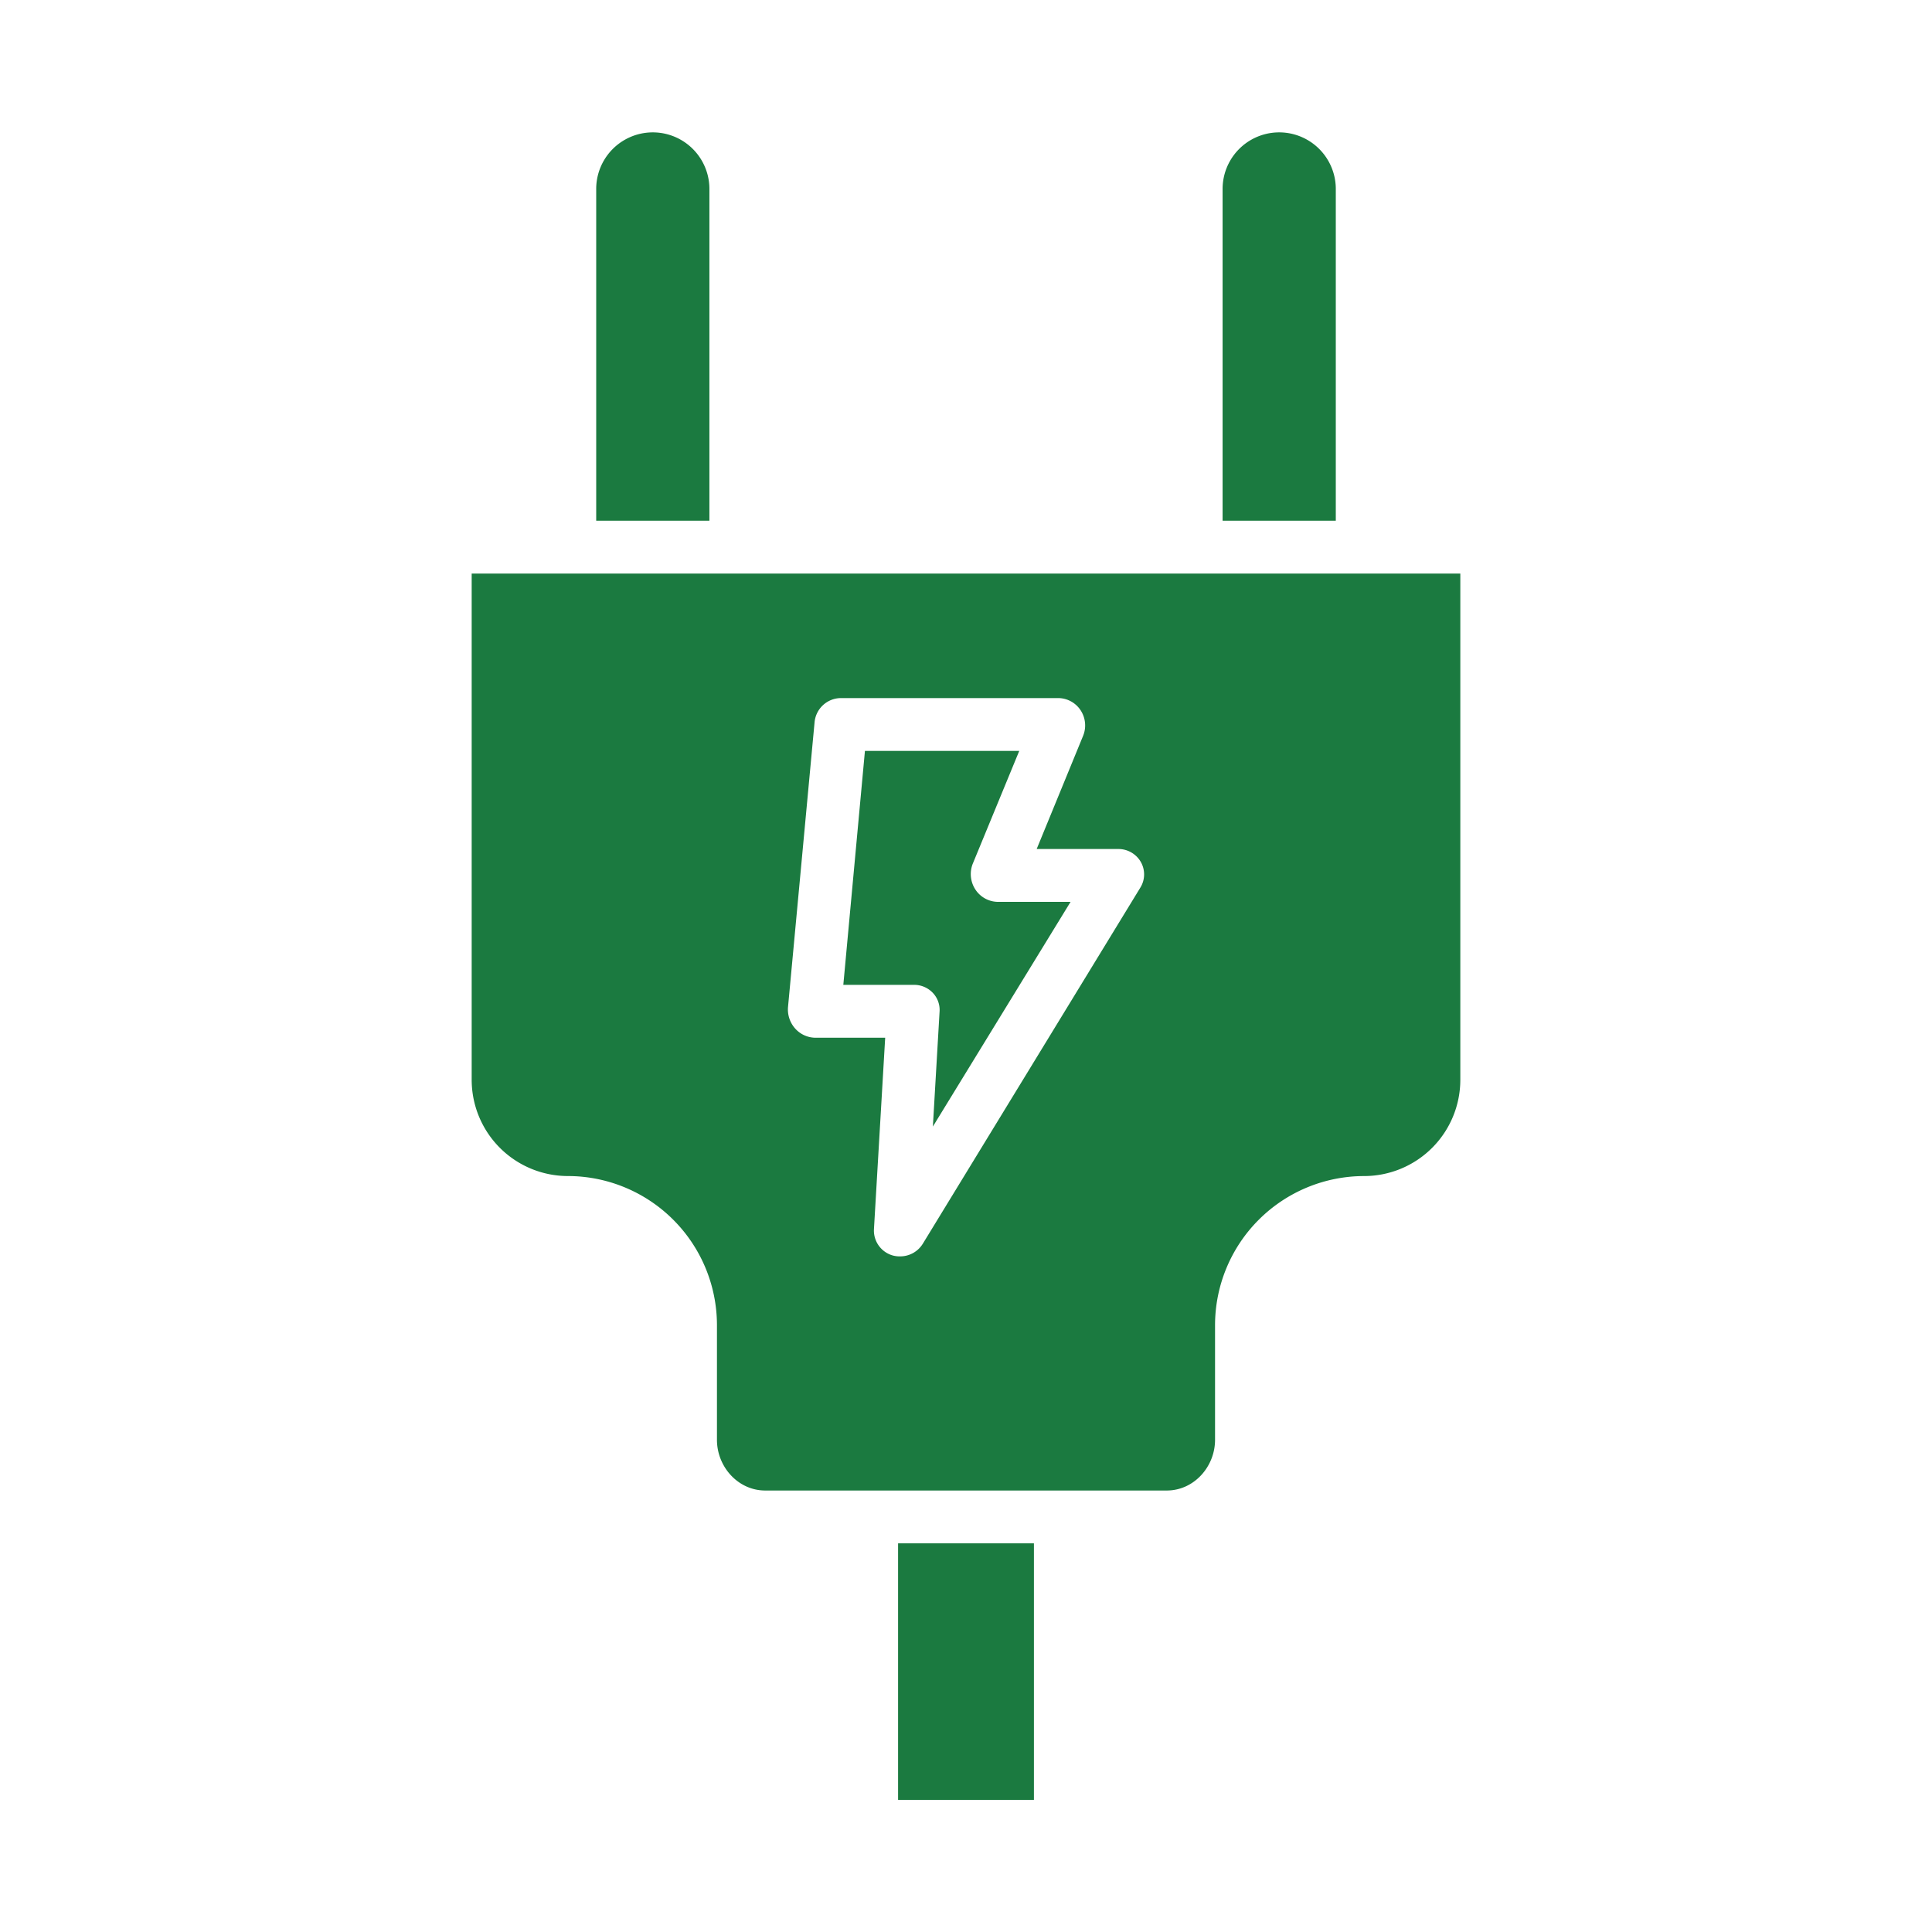
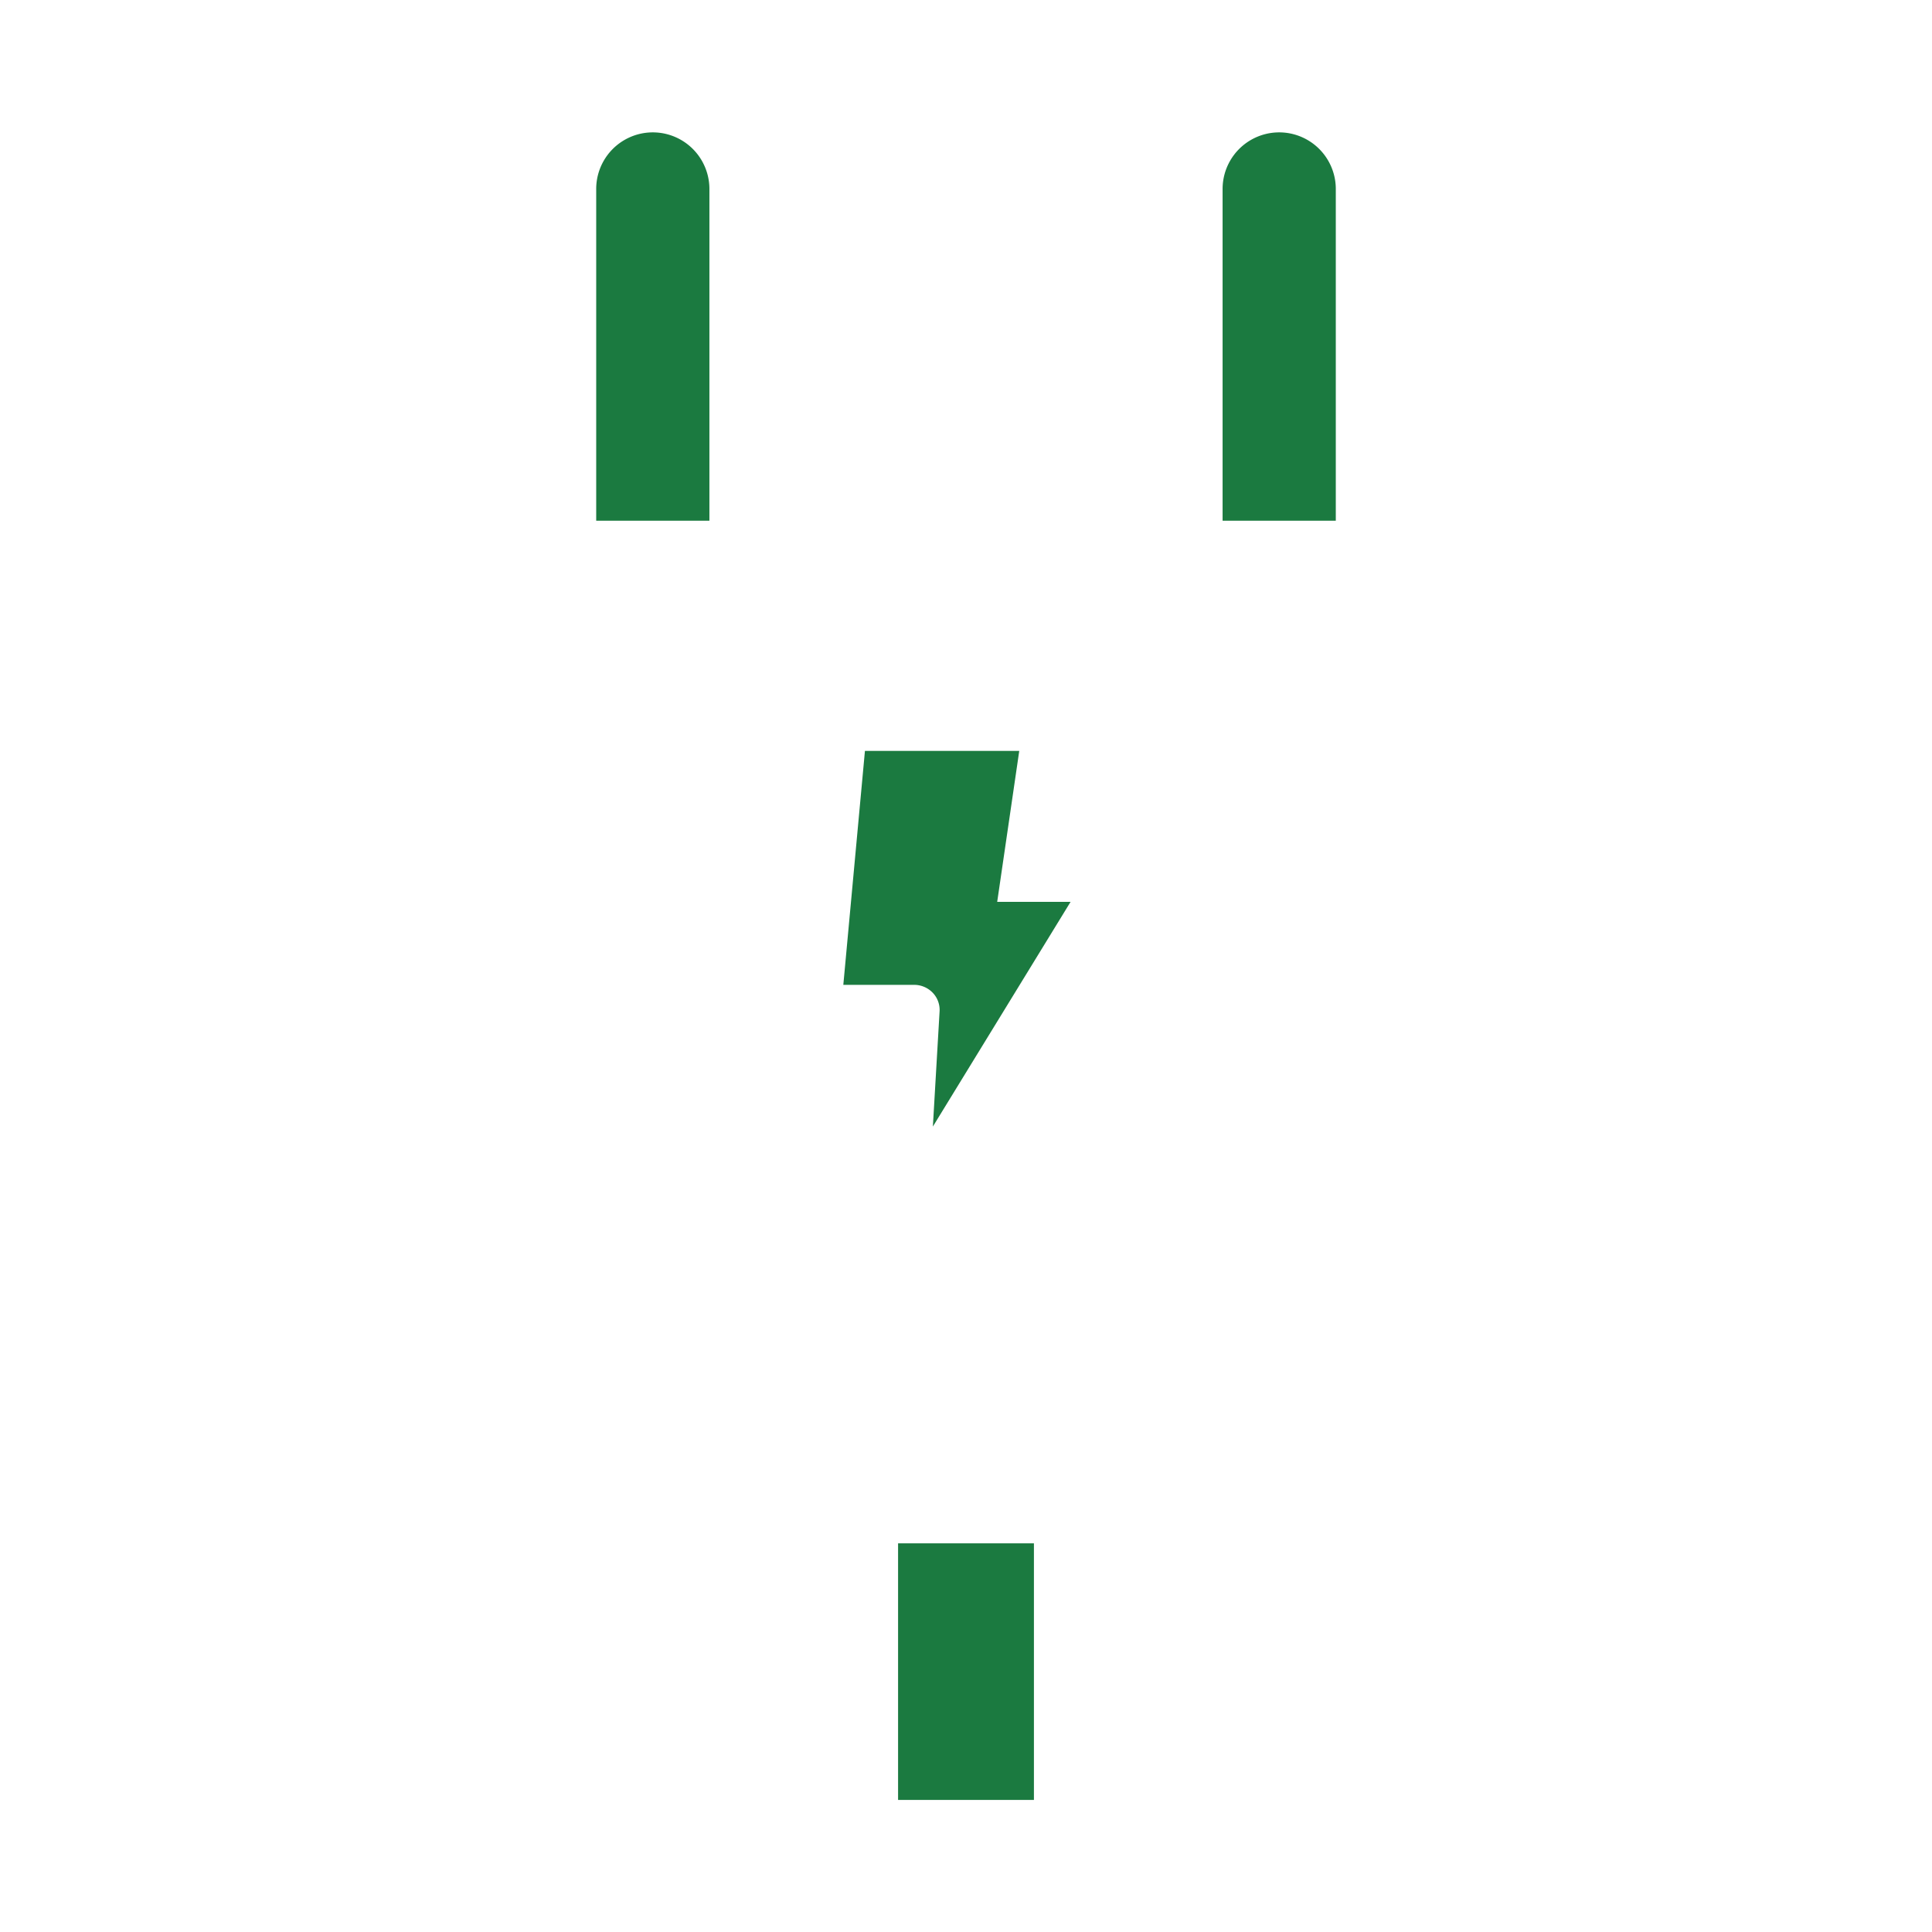
<svg xmlns="http://www.w3.org/2000/svg" viewBox="0 0 512 512" id="ElectricPlug">
  <rect width="36" height="68" x="238" y="409" fill="#1b7a40" class="color000000 svgShape" />
-   <path d="M354 50.081a15 15 0 1 0-30 0V138h30zM188 50.081a15 15 0 1 0-30 0V138h30zM247.1 263.006a6.576 6.576 0 0 1 1.9 5.02l-1.779 30.522L283.715 239H264.268a7.219 7.219 0 0 1-5.818-3.329 7.449 7.449 0 0 1-.653-6.786L270.111 199H229.217l-5.729 62H242A6.83 6.83 0 0 1 247.1 263.006z" fill="#1b7a40" class="color000000 svgShape" />
-   <path d="M125,286.2a25.524,25.524,0,0,0,25.5,25.465A39.54,39.54,0,0,1,190,351.134v30.425c0,7.168,5.612,13.441,12.781,13.441H309.219c7.169,0,12.781-6.273,12.781-13.441V351.134a39.54,39.54,0,0,1,39.5-39.465A25.524,25.524,0,0,0,387,286.2V152H125Zm83.835-19.361,7.035-75.438A7.047,7.047,0,0,1,222.839,185h57.735a7.147,7.147,0,0,1,5.818,3.26,7.3,7.3,0,0,1,.652,6.715L274.73,225H296.2a6.83,6.83,0,0,1,6.105,3.389,6.655,6.655,0,0,1-.132,6.886l-57.6,94.295a7.03,7.03,0,0,1-5.974,3.381,6.93,6.93,0,0,1-2.091-.261,6.857,6.857,0,0,1-4.9-6.968L234.583,275H215.805a7.262,7.262,0,0,1-5.175-2.539A7.585,7.585,0,0,1,208.835,266.843Z" fill="#1b7a40" class="color000000 svgShape" />
+   <path d="M354 50.081a15 15 0 1 0-30 0V138h30zM188 50.081a15 15 0 1 0-30 0V138h30zM247.1 263.006a6.576 6.576 0 0 1 1.9 5.02l-1.779 30.522L283.715 239H264.268L270.111 199H229.217l-5.729 62H242A6.83 6.83 0 0 1 247.1 263.006z" fill="#1b7a40" class="color000000 svgShape" />
</svg>